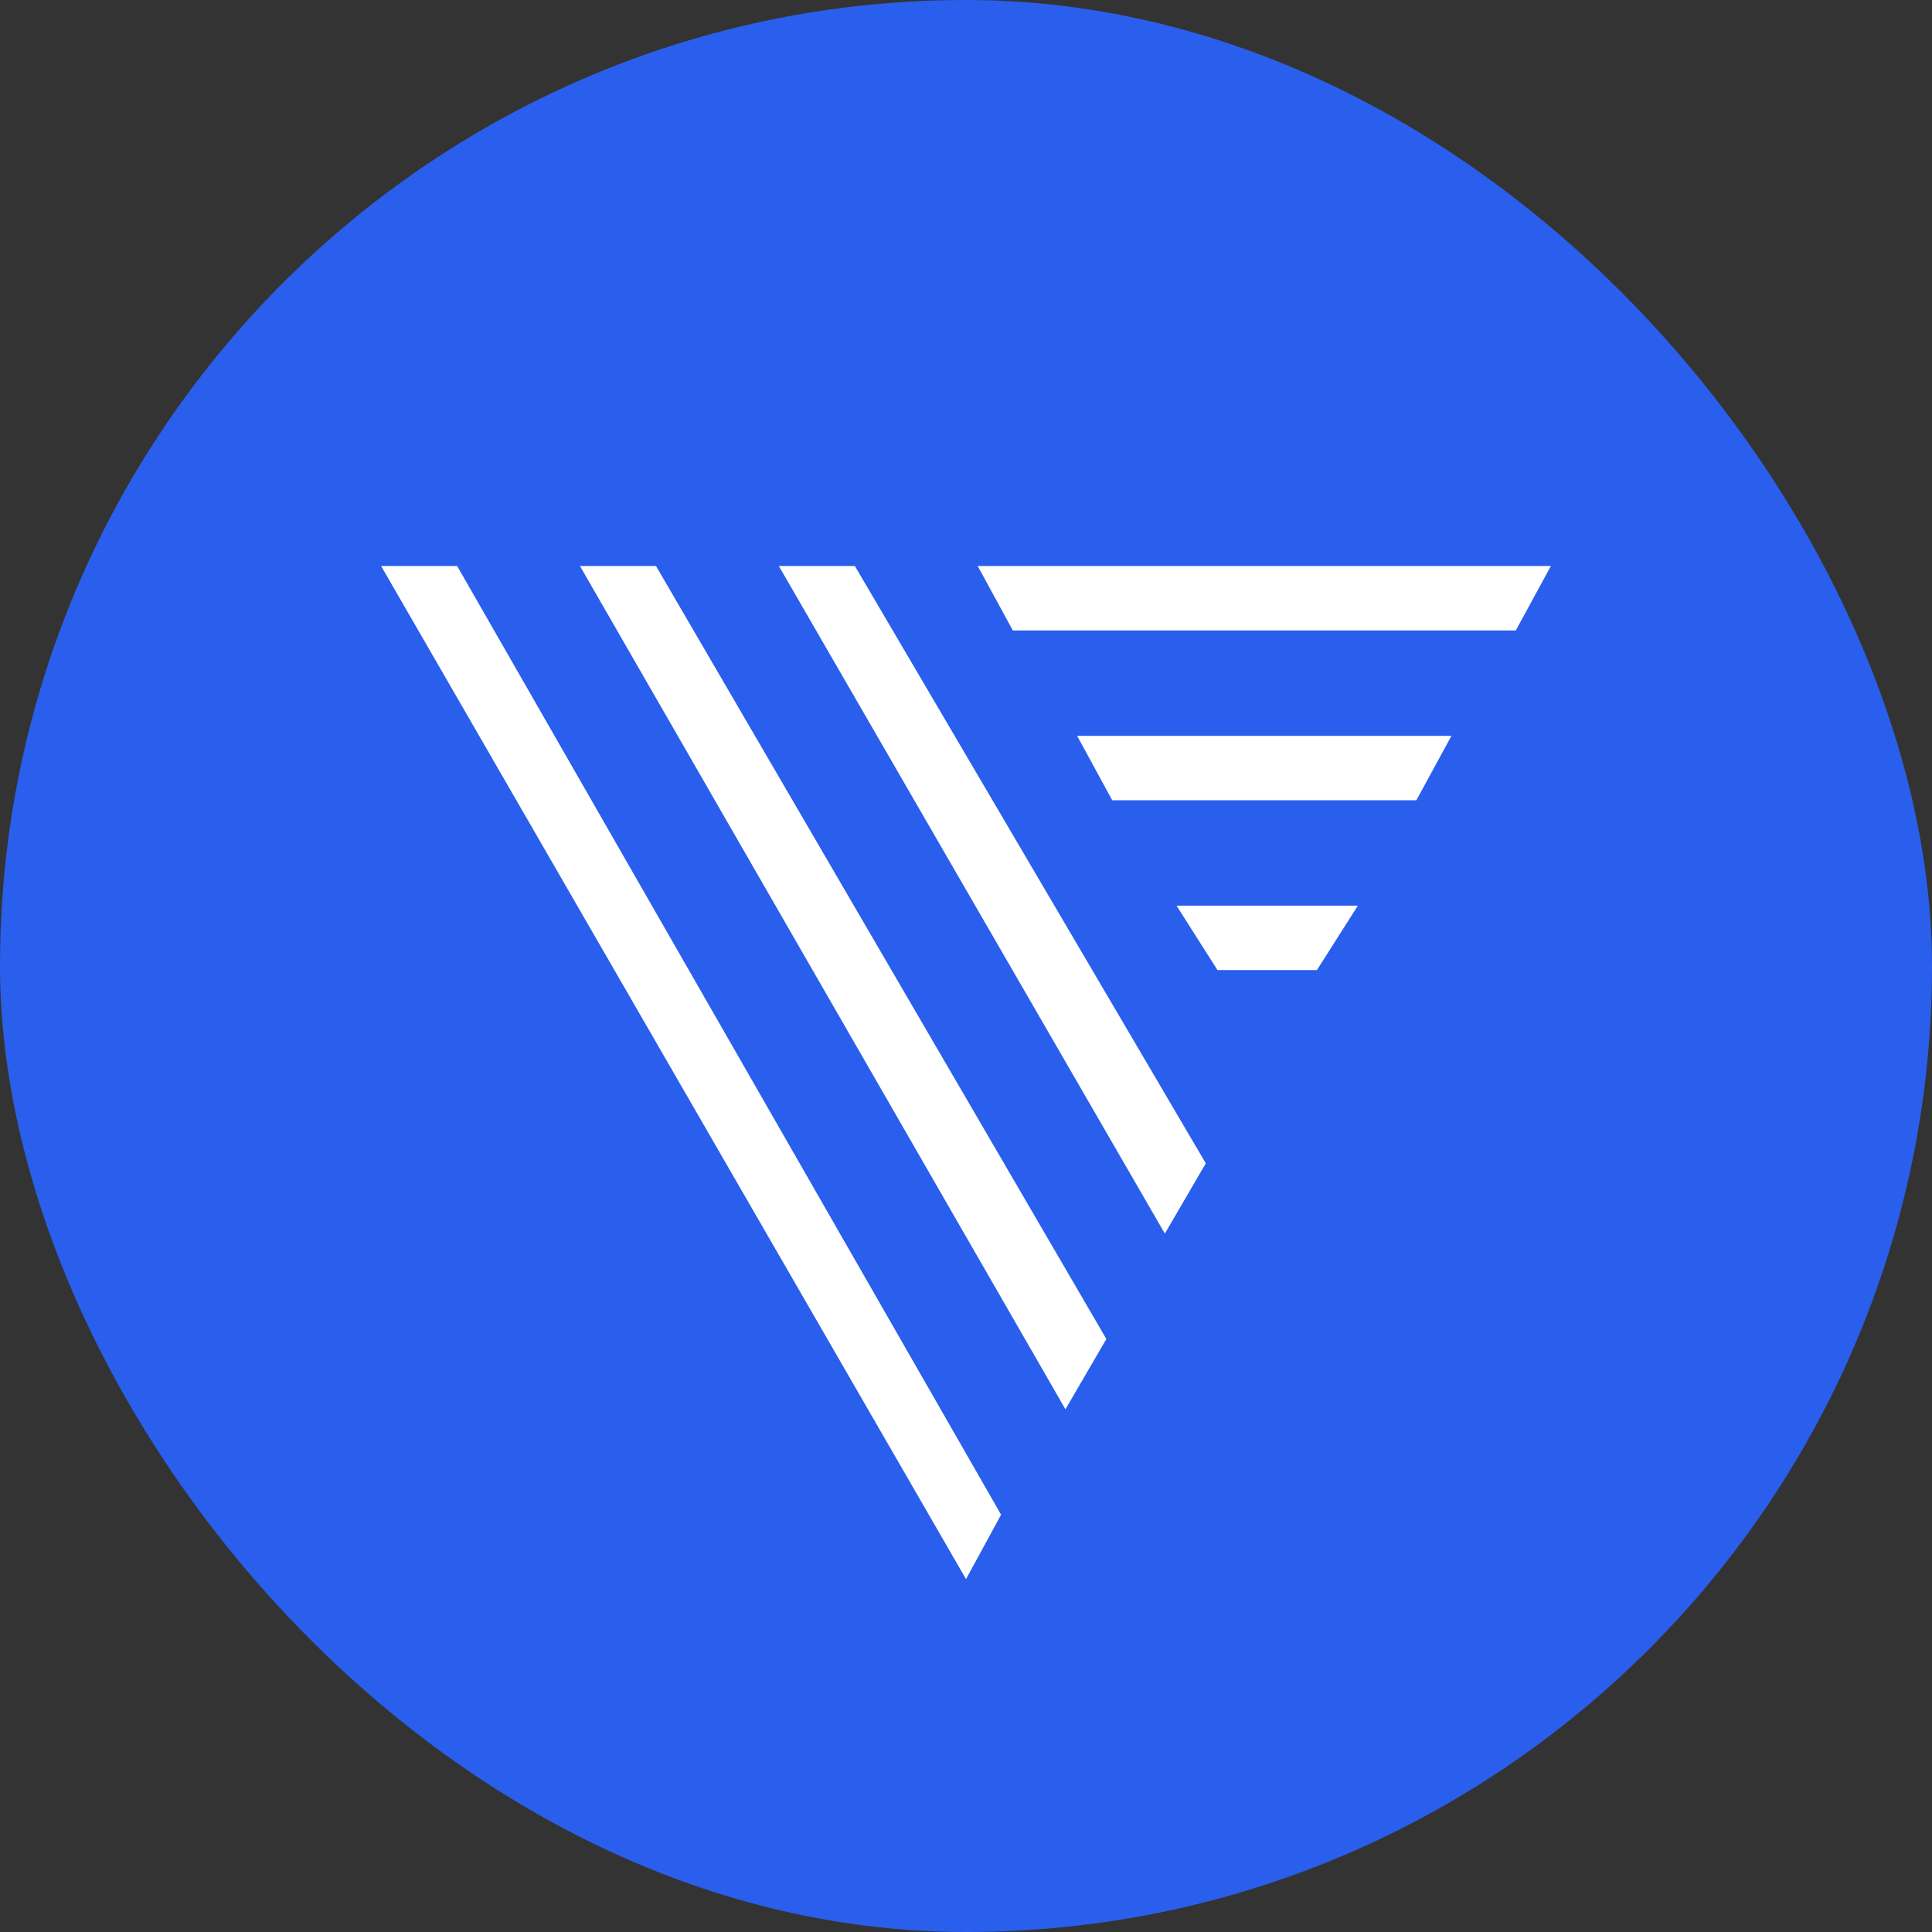
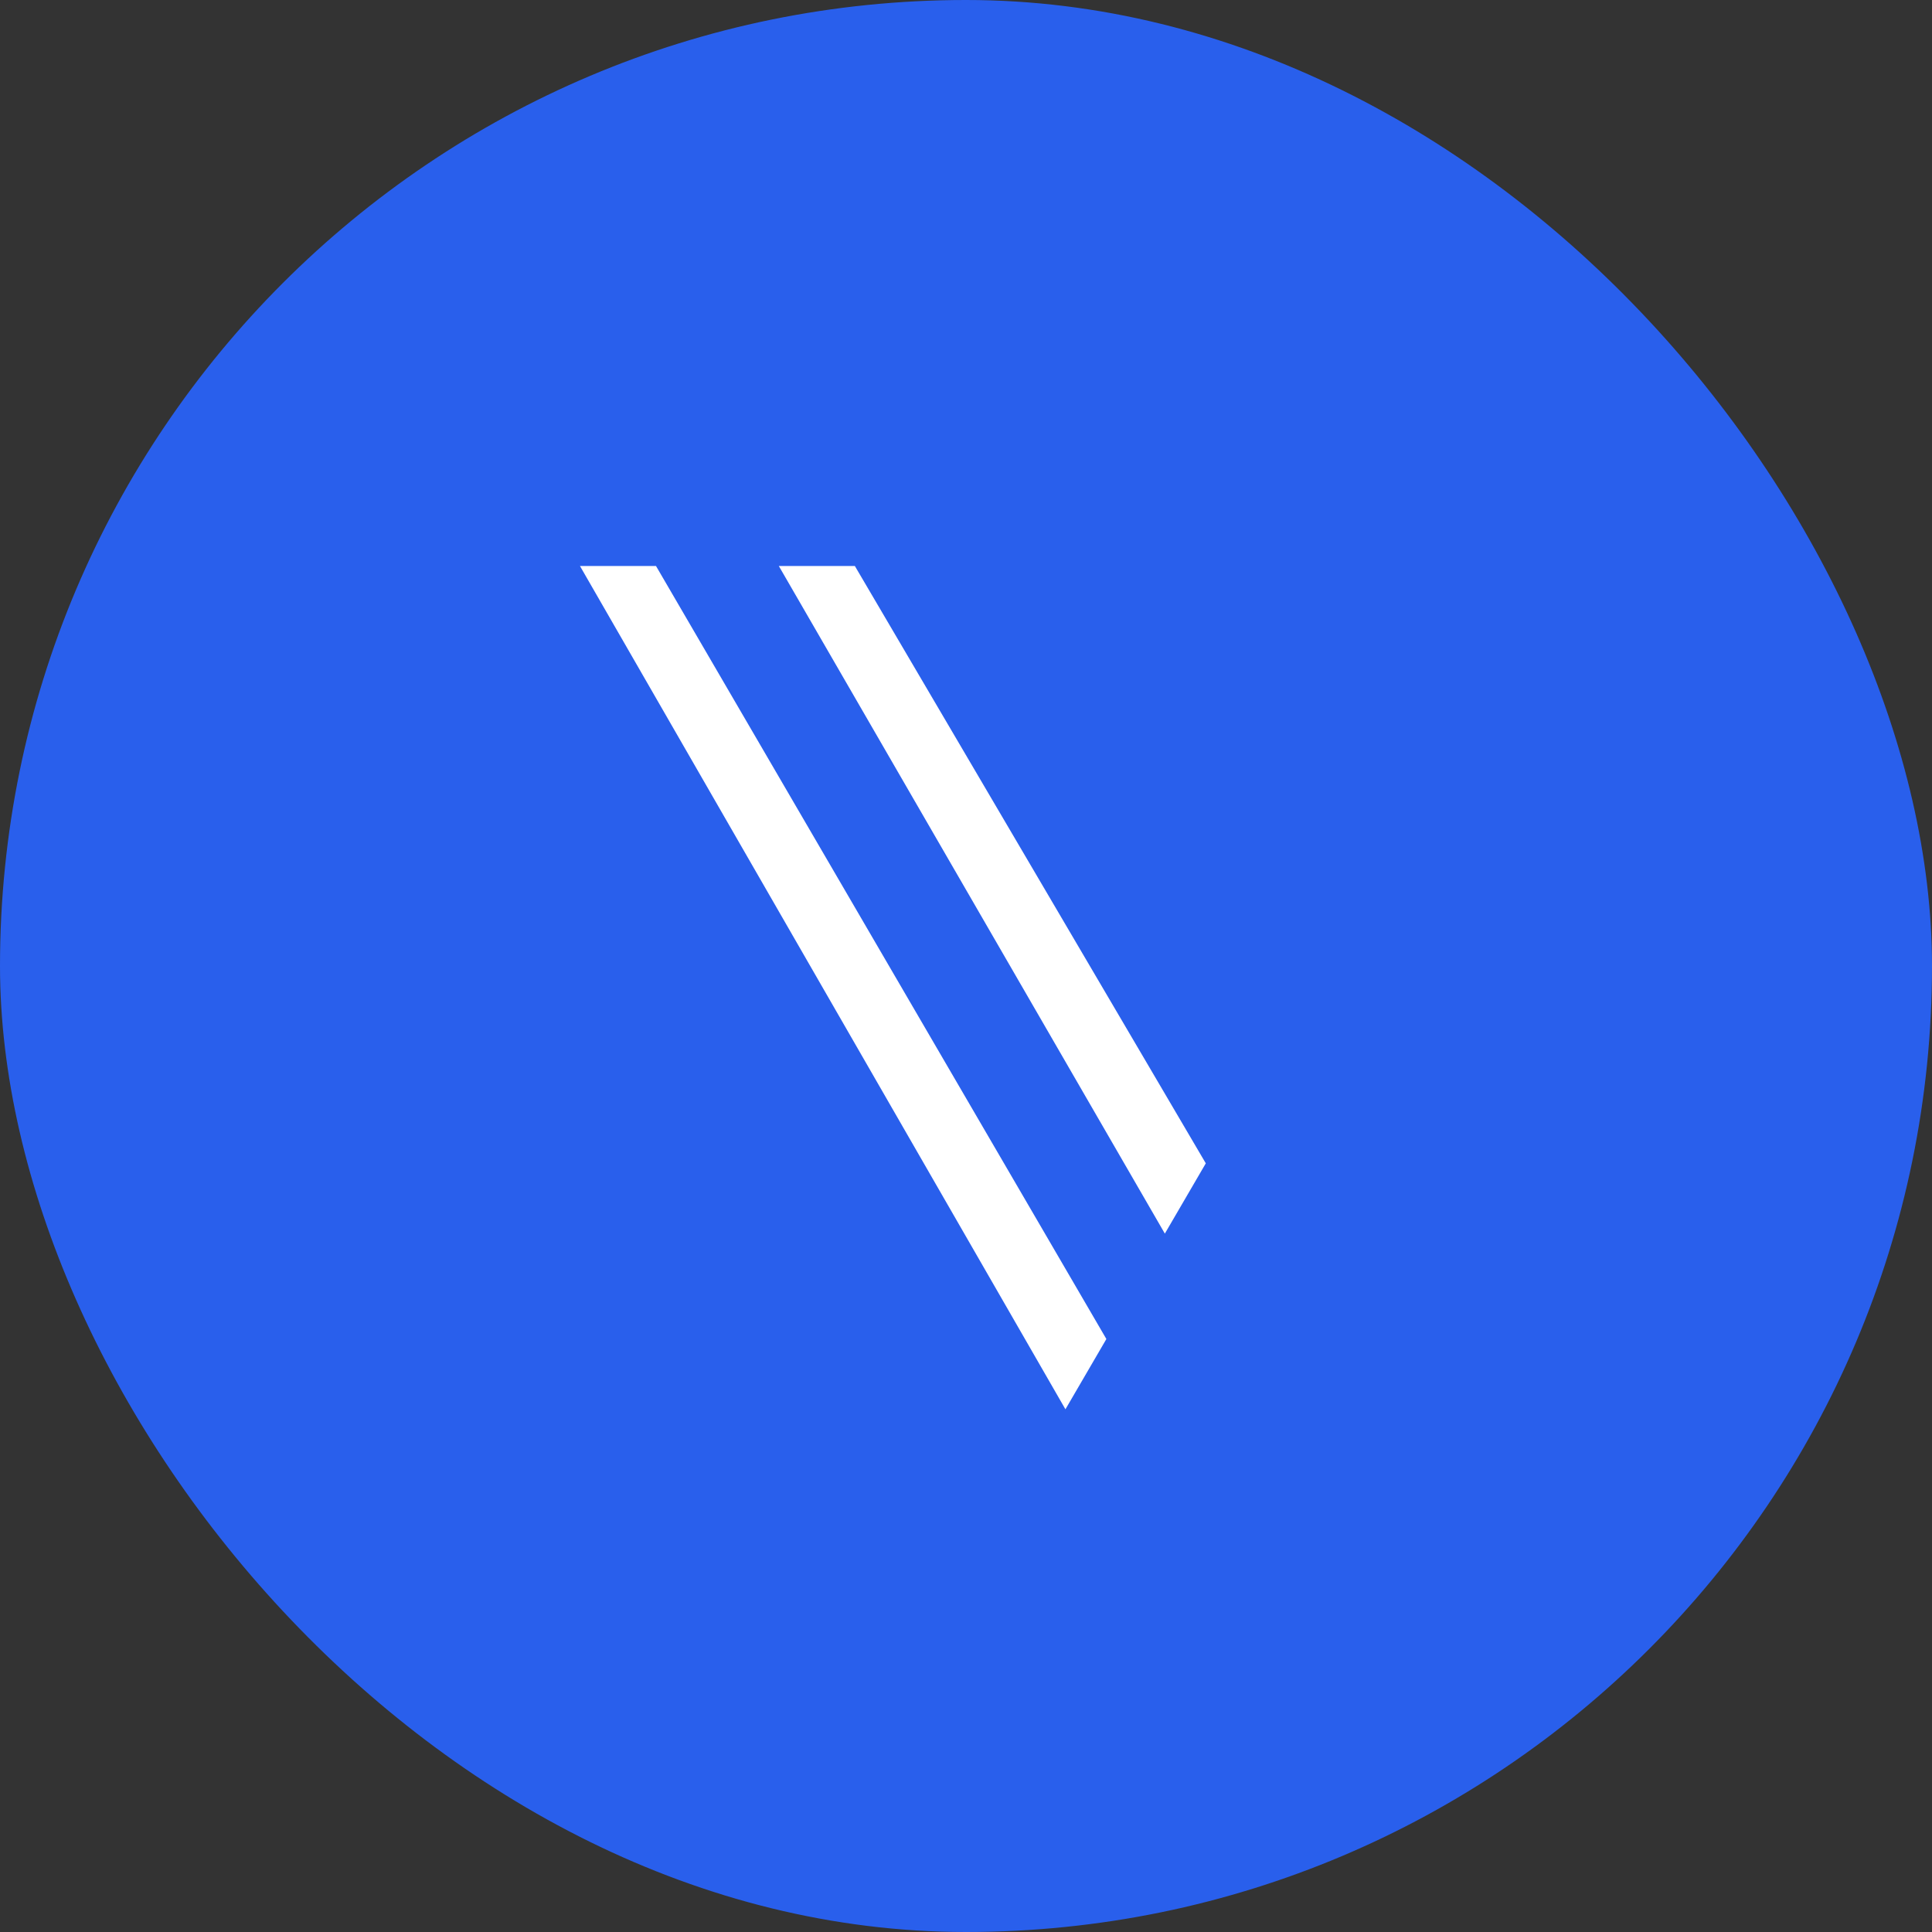
<svg xmlns="http://www.w3.org/2000/svg" width="512" height="512" viewBox="0 0 512 512" fill="none">
  <rect x="0" y="0" width="512" height="512" fill="#333333" stroke="none" />
  <rect width="512" height="512" rx="256" fill="#295FEC" />
  <path fill-rule="evenodd" clip-rule="evenodd" d="M153.7 150L282.35 373.476L293.2 354.853L173.85 150H153.7Z" fill="white" />
  <path fill-rule="evenodd" clip-rule="evenodd" d="M206.398 150L308.698 326.919L319.548 308.296L226.548 150H206.398Z" fill="white" />
-   <path fill-rule="evenodd" clip-rule="evenodd" d="M294.75 212.077H375.35L384.65 195.005H285.45L294.75 212.077Z" fill="white" />
-   <path fill-rule="evenodd" clip-rule="evenodd" d="M101 150L256 418.482L265.3 401.411L121.15 150H101Z" fill="white" />
-   <path fill-rule="evenodd" clip-rule="evenodd" d="M259.104 150L268.404 167.071H401.703L411.003 150H259.104Z" fill="white" />
-   <path fill-rule="evenodd" clip-rule="evenodd" d="M322.647 257.083H348.997L359.847 240.012H311.797L322.647 257.083Z" fill="white" />
</svg>